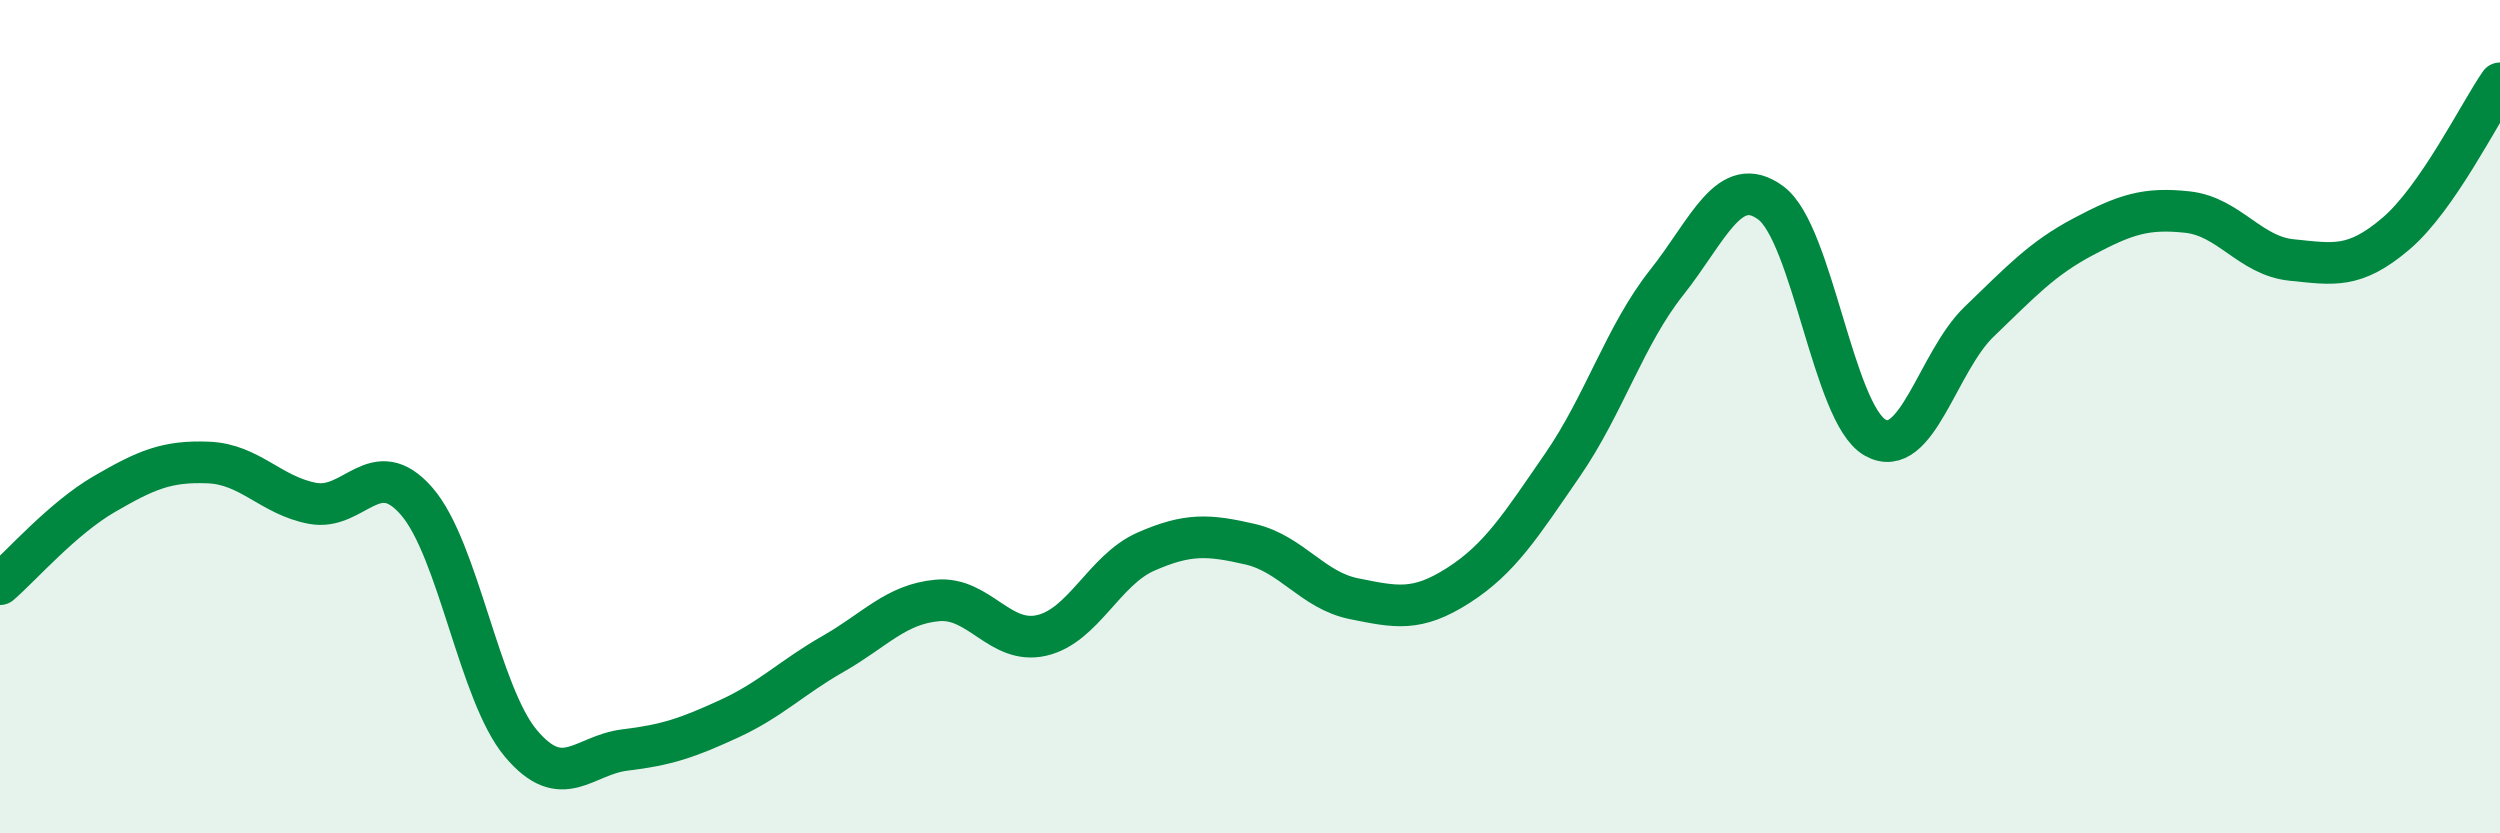
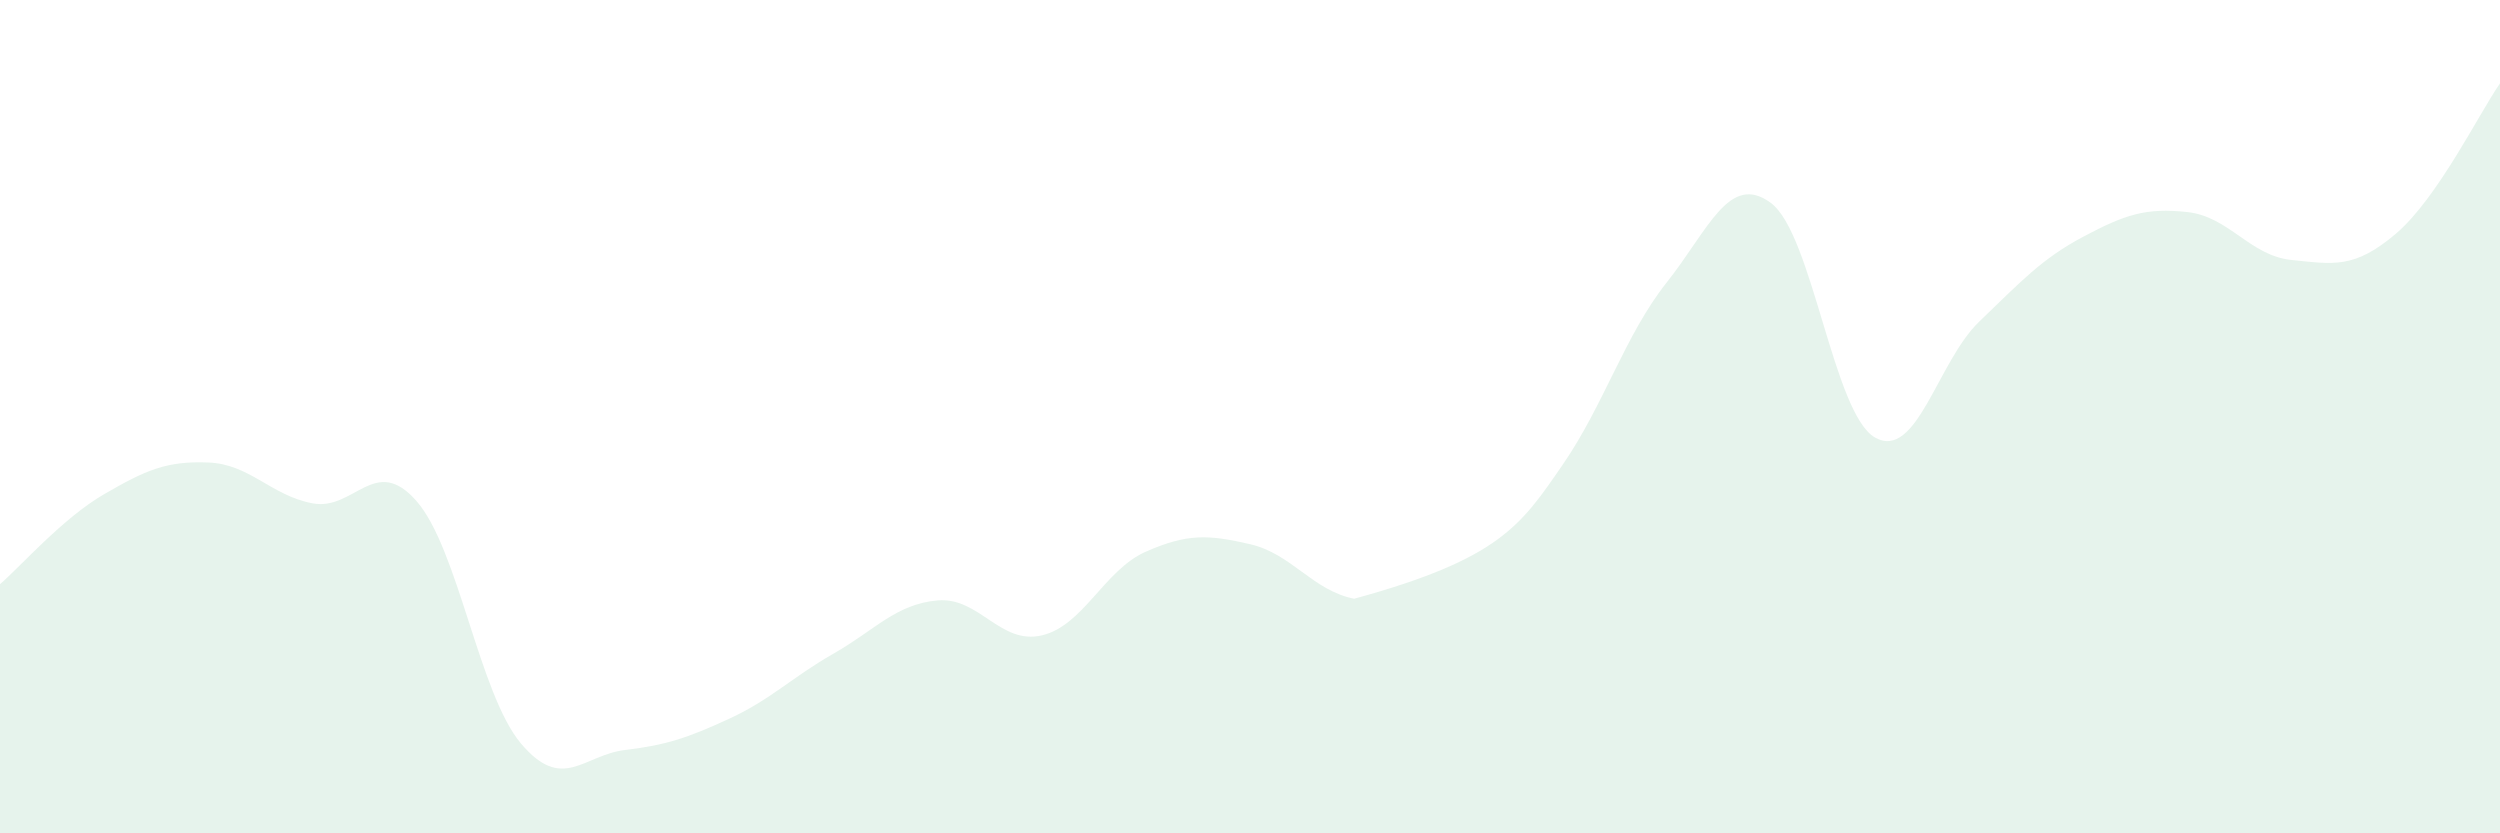
<svg xmlns="http://www.w3.org/2000/svg" width="60" height="20" viewBox="0 0 60 20">
-   <path d="M 0,14.02 C 0.5,13.59 1.5,12.44 2.5,11.86 C 3.5,11.28 4,11.06 5,11.1 C 6,11.14 6.5,11.89 7.5,12.08 C 8.5,12.27 9,10.88 10,12.03 C 11,13.18 11.5,16.65 12.5,17.84 C 13.5,19.03 14,18.12 15,18 C 16,17.88 16.5,17.71 17.5,17.25 C 18.5,16.79 19,16.26 20,15.69 C 21,15.12 21.5,14.5 22.5,14.41 C 23.5,14.32 24,15.48 25,15.25 C 26,15.02 26.5,13.68 27.5,13.24 C 28.5,12.8 29,12.83 30,13.06 C 31,13.29 31.5,14.17 32.5,14.37 C 33.5,14.57 34,14.69 35,14.05 C 36,13.41 36.5,12.61 37.5,11.16 C 38.5,9.71 39,8.04 40,6.78 C 41,5.52 41.5,4.13 42.5,4.87 C 43.5,5.61 44,9.93 45,10.5 C 46,11.07 46.5,8.68 47.5,7.72 C 48.5,6.76 49,6.21 50,5.68 C 51,5.15 51.5,4.98 52.5,5.09 C 53.5,5.2 54,6.14 55,6.24 C 56,6.34 56.5,6.46 57.5,5.61 C 58.5,4.76 59.5,2.72 60,2L60 20L0 20Z" fill="#008740" opacity="0.1" stroke-linecap="round" stroke-linejoin="round" />
-   <path d="M 0,14.02 C 0.5,13.59 1.5,12.44 2.5,11.86 C 3.5,11.28 4,11.06 5,11.1 C 6,11.14 6.5,11.89 7.5,12.08 C 8.5,12.27 9,10.88 10,12.03 C 11,13.18 11.5,16.65 12.5,17.84 C 13.5,19.03 14,18.12 15,18 C 16,17.88 16.5,17.71 17.5,17.25 C 18.5,16.79 19,16.26 20,15.69 C 21,15.12 21.5,14.5 22.5,14.41 C 23.5,14.32 24,15.48 25,15.25 C 26,15.02 26.5,13.68 27.5,13.24 C 28.5,12.8 29,12.83 30,13.06 C 31,13.29 31.5,14.17 32.5,14.37 C 33.5,14.57 34,14.69 35,14.05 C 36,13.41 36.5,12.61 37.5,11.16 C 38.5,9.71 39,8.04 40,6.78 C 41,5.52 41.5,4.13 42.5,4.87 C 43.5,5.61 44,9.93 45,10.5 C 46,11.07 46.5,8.68 47.5,7.72 C 48.5,6.76 49,6.21 50,5.68 C 51,5.15 51.5,4.98 52.5,5.09 C 53.5,5.2 54,6.14 55,6.24 C 56,6.34 56.5,6.46 57.5,5.61 C 58.5,4.76 59.5,2.72 60,2" stroke="#008740" stroke-width="1" fill="none" stroke-linecap="round" stroke-linejoin="round" />
+   <path d="M 0,14.02 C 0.5,13.59 1.5,12.44 2.5,11.86 C 3.5,11.28 4,11.06 5,11.1 C 6,11.14 6.5,11.89 7.5,12.08 C 8.5,12.27 9,10.88 10,12.03 C 11,13.18 11.5,16.65 12.5,17.84 C 13.5,19.03 14,18.12 15,18 C 16,17.88 16.5,17.71 17.5,17.25 C 18.5,16.79 19,16.26 20,15.69 C 21,15.12 21.5,14.5 22.5,14.41 C 23.5,14.32 24,15.48 25,15.25 C 26,15.02 26.5,13.68 27.5,13.24 C 28.5,12.8 29,12.83 30,13.06 C 31,13.29 31.5,14.17 32.5,14.37 C 36,13.41 36.5,12.61 37.5,11.16 C 38.5,9.71 39,8.04 40,6.78 C 41,5.52 41.5,4.13 42.5,4.87 C 43.5,5.61 44,9.93 45,10.5 C 46,11.07 46.5,8.68 47.5,7.72 C 48.5,6.76 49,6.21 50,5.68 C 51,5.15 51.5,4.98 52.5,5.09 C 53.5,5.2 54,6.14 55,6.24 C 56,6.34 56.5,6.46 57.5,5.61 C 58.5,4.76 59.5,2.72 60,2L60 20L0 20Z" fill="#008740" opacity="0.1" stroke-linecap="round" stroke-linejoin="round" />
</svg>